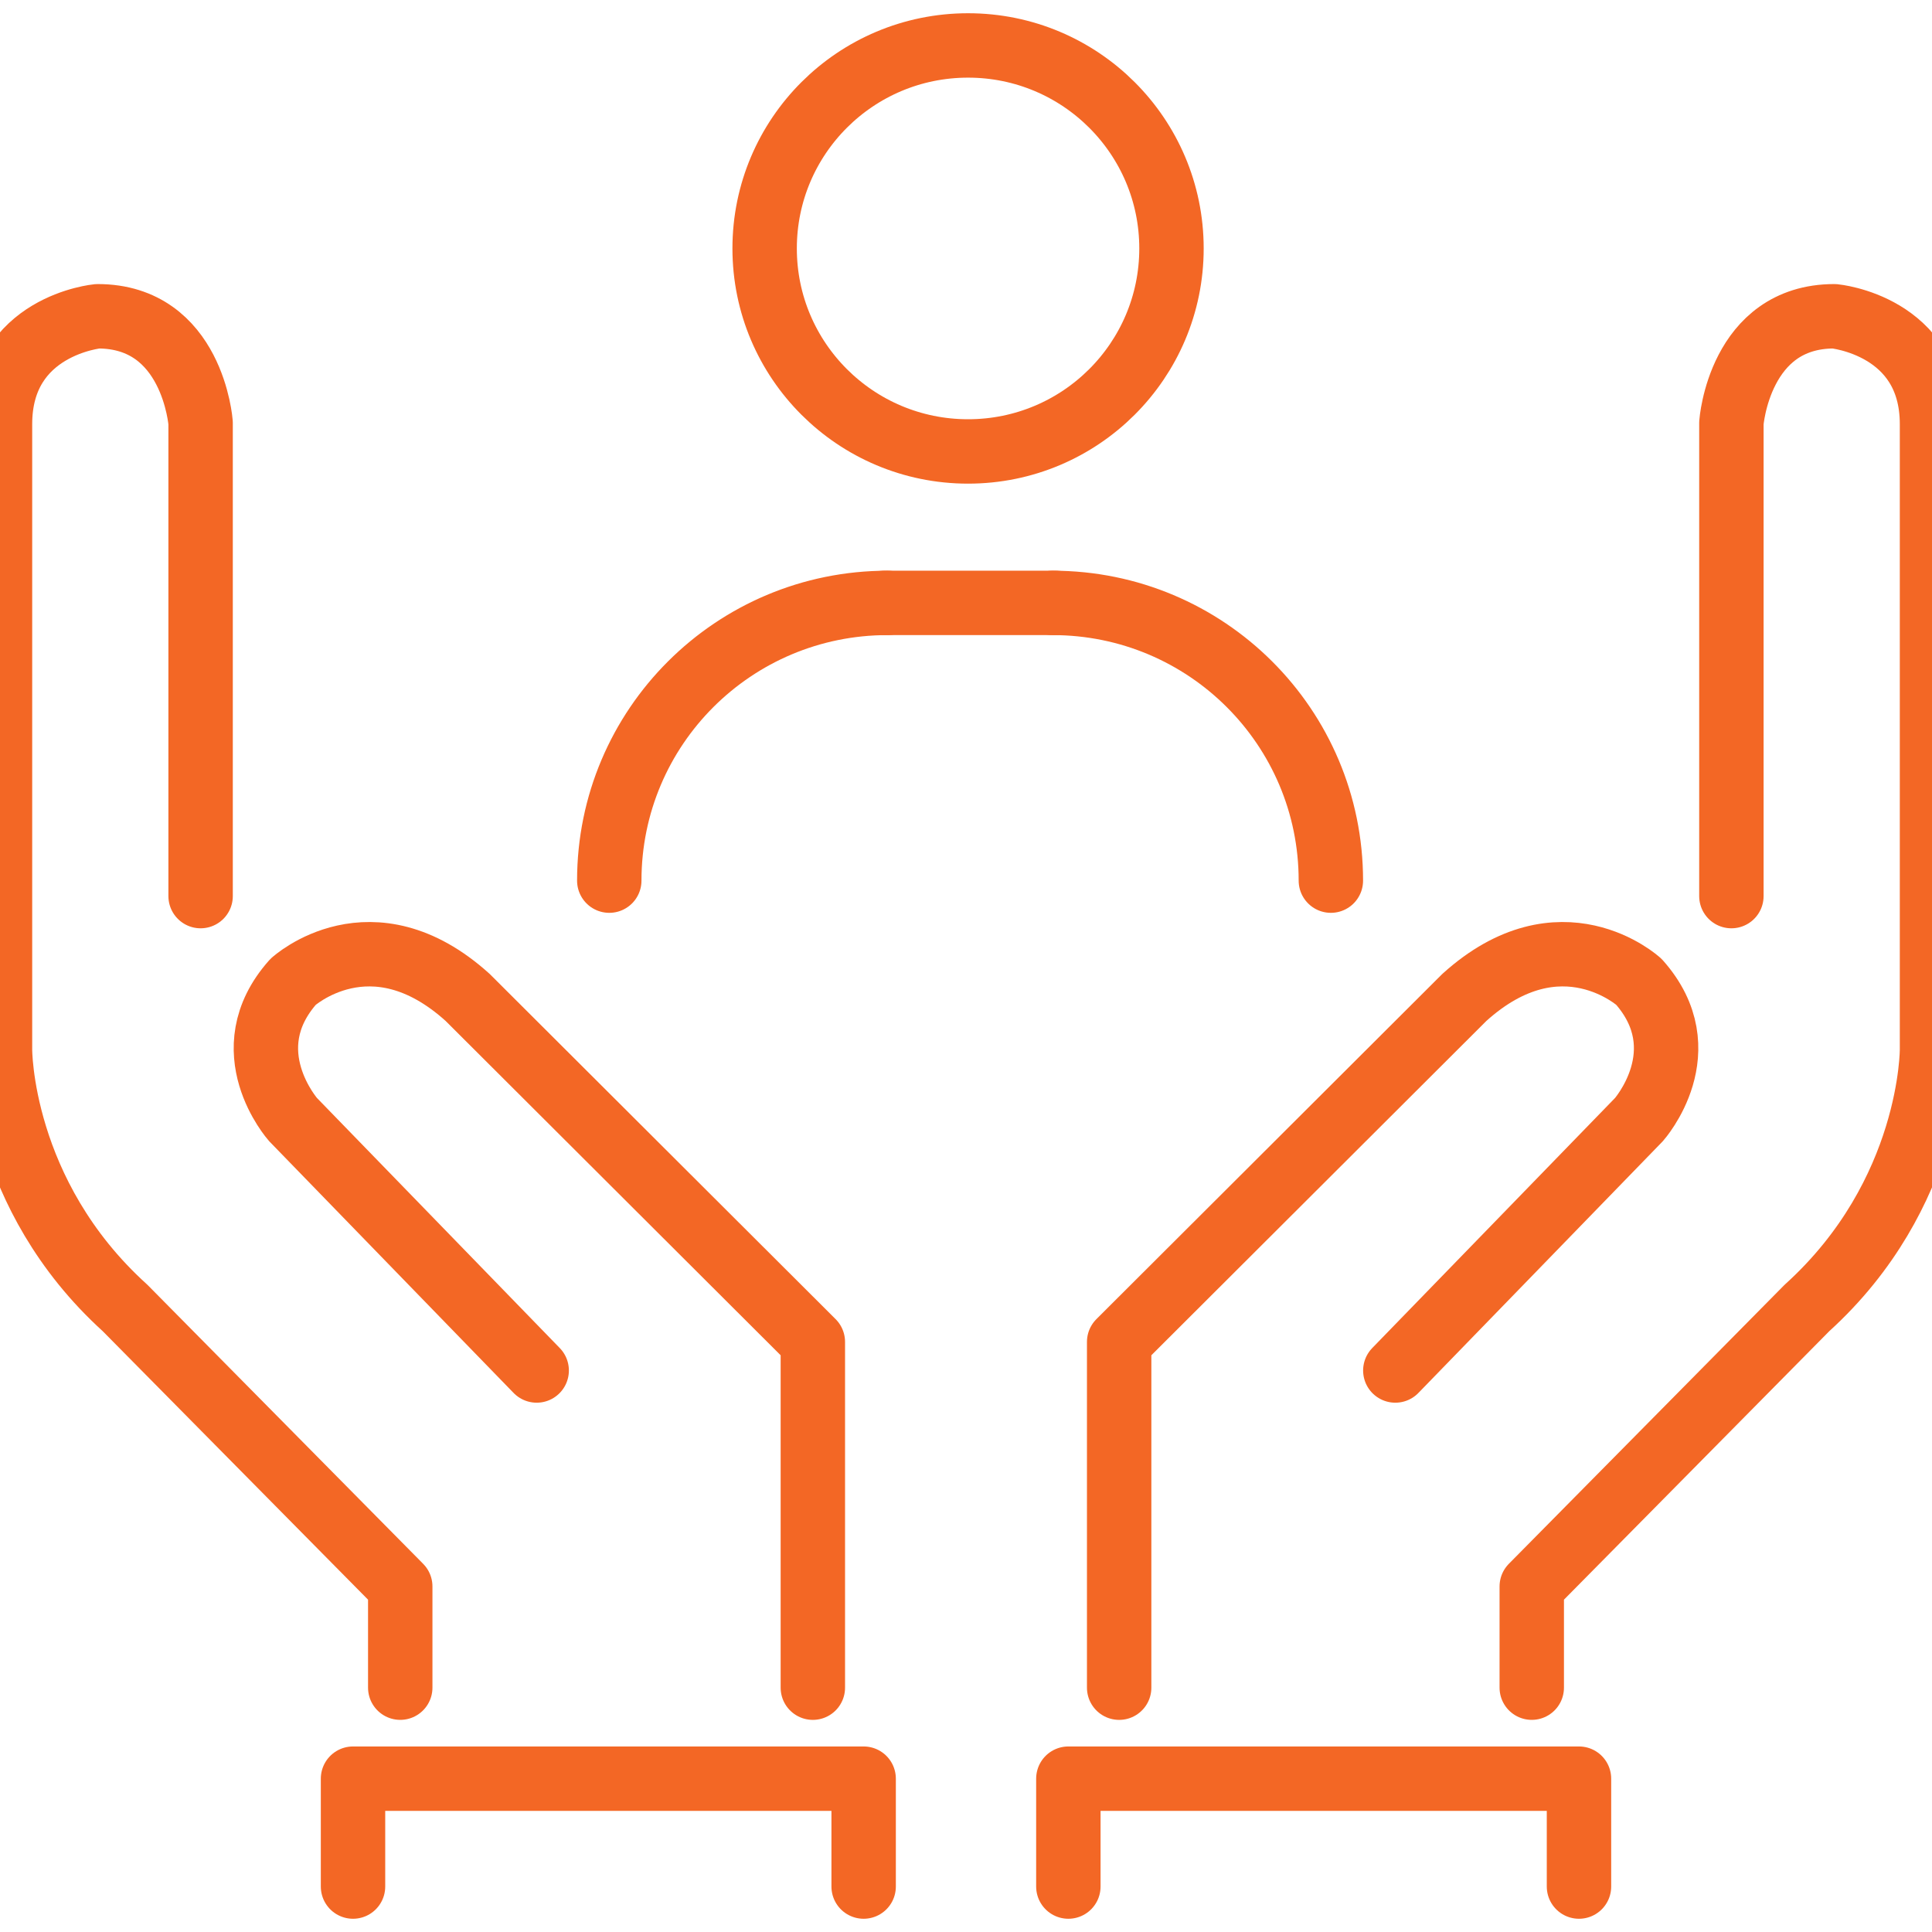
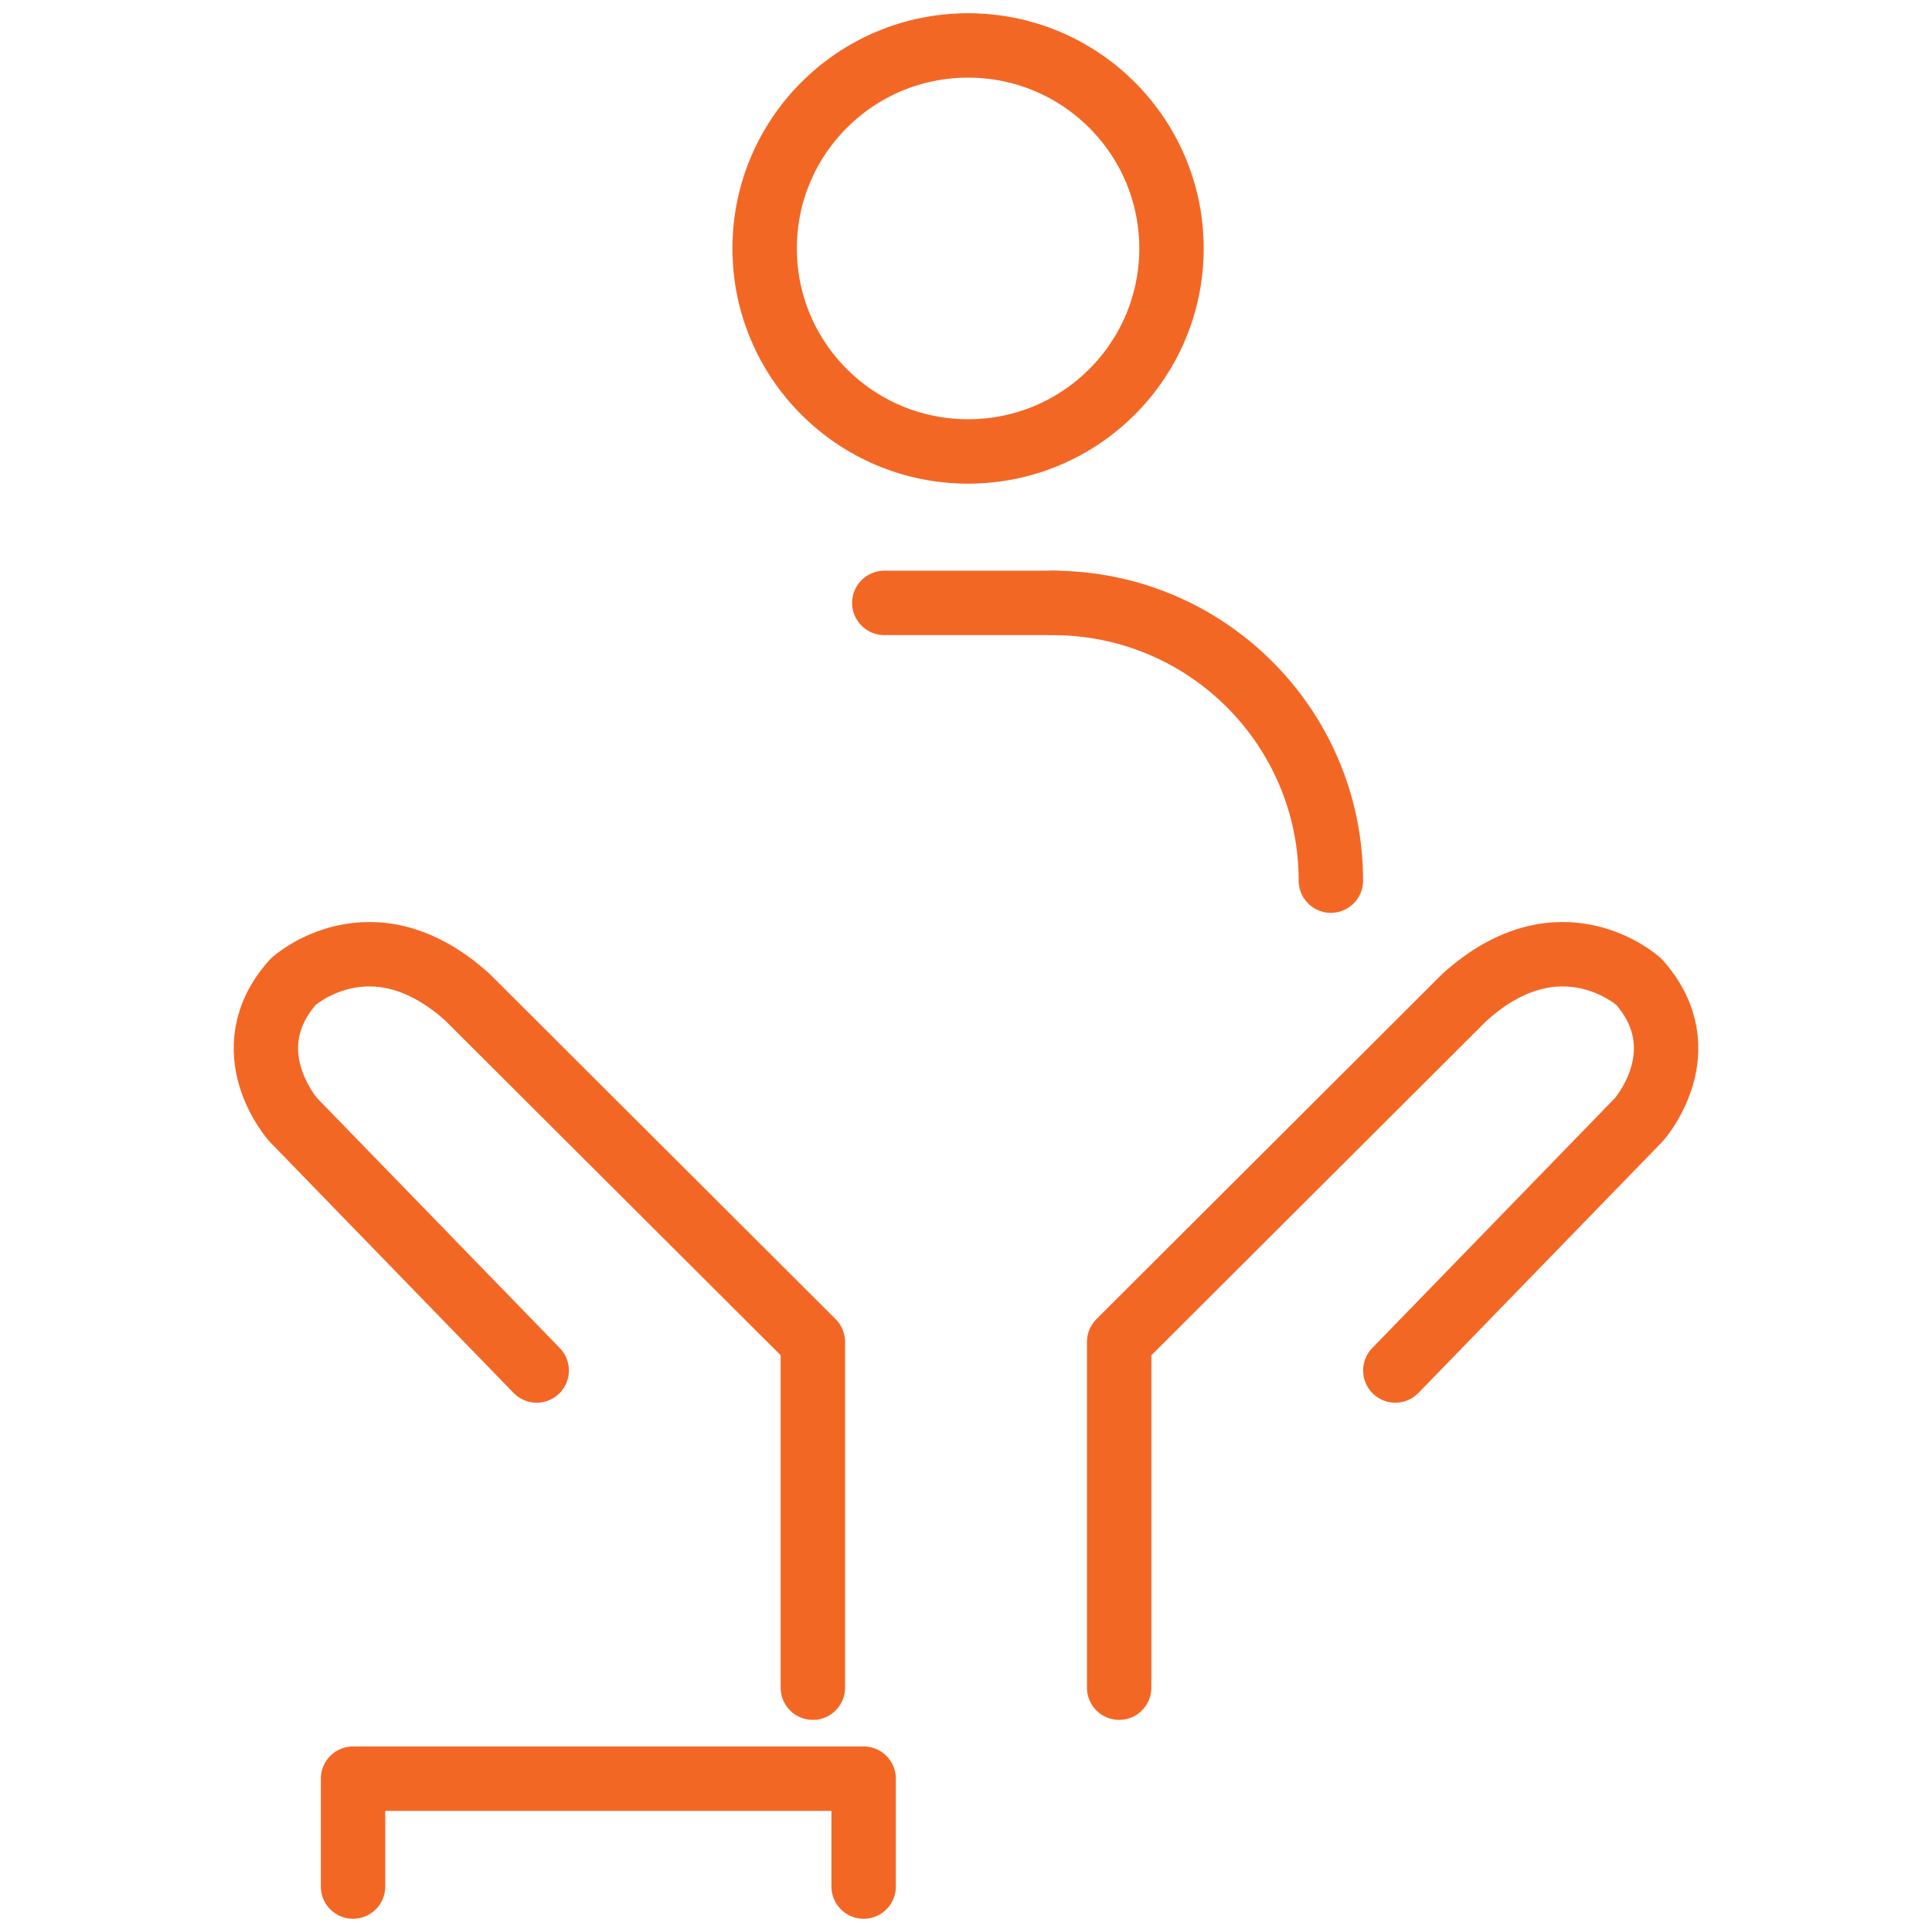
<svg xmlns="http://www.w3.org/2000/svg" version="1.1" id="Layer_1" x="0px" y="0px" viewBox="0 0 150 150" enable-background="new 0 0 150 150" xml:space="preserve">
  <g>
    <ellipse fill="none" stroke="#F36725" stroke-width="5" stroke-linecap="round" stroke-linejoin="round" stroke-miterlimit="10" cx="75.16" cy="19.289" rx="15.794" ry="15.761" />
    <path fill="none" stroke="#F36725" stroke-width="5" stroke-linecap="round" stroke-linejoin="round" stroke-miterlimit="10" d="   M41.668,106.405L22.756,86.927c0,0-4.753-5.349,0-10.698c0,0,6.068-5.551,13.552,1.211l26.801,26.745v26.846" />
-     <path fill="none" stroke="#F36725" stroke-width="5" stroke-linecap="round" stroke-linejoin="round" stroke-miterlimit="10" d="   M15.575,69.573V32.831c0,0-0.607-8.276-7.99-8.276c0,0-7.585,0.706-7.585,8.377v48.545c0,0-0.069,11.217,9.711,20.075   l21.364,21.619v7.859" />
    <polyline fill="none" stroke="#F36725" stroke-width="5" stroke-linecap="round" stroke-linejoin="round" stroke-miterlimit="10" points="   67.053,146.472 67.053,138.095 27.408,138.095 27.408,146.472  " />
    <path fill="none" stroke="#F36725" stroke-width="5" stroke-linecap="round" stroke-linejoin="round" stroke-miterlimit="10" d="   M108.332,106.405l18.912-19.478c0,0,4.753-5.349,0-10.698c0,0-6.068-5.551-13.552,1.211l-26.801,26.745v26.846" />
-     <path fill="none" stroke="#F36725" stroke-width="5" stroke-linecap="round" stroke-linejoin="round" stroke-miterlimit="10" d="   M134.425,69.573V32.831c0,0,0.607-8.276,7.99-8.276c0,0,7.585,0.706,7.585,8.377v48.545c0,0,0.069,11.217-9.711,20.075   l-21.364,21.619v7.859" />
-     <polyline fill="none" stroke="#F36725" stroke-width="5" stroke-linecap="round" stroke-linejoin="round" stroke-miterlimit="10" points="   82.947,146.472 82.947,138.095 122.592,138.095 122.592,146.472  " />
    <line fill="none" stroke="#F36725" stroke-width="5" stroke-linecap="round" stroke-linejoin="round" stroke-miterlimit="10" x1="68.658" y1="46.809" x2="81.954" y2="46.809" />
    <path fill="none" stroke="#F36725" stroke-width="5" stroke-linecap="round" stroke-linejoin="round" stroke-miterlimit="10" d="   M103.328,68.372c0-11.919-9.665-21.563-21.608-21.563" />
-     <path fill="none" stroke="#F36725" stroke-width="5" stroke-linecap="round" stroke-linejoin="round" stroke-miterlimit="10" d="   M47.304,68.372c0-11.919,9.665-21.563,21.608-21.563" />
  </g>
</svg>